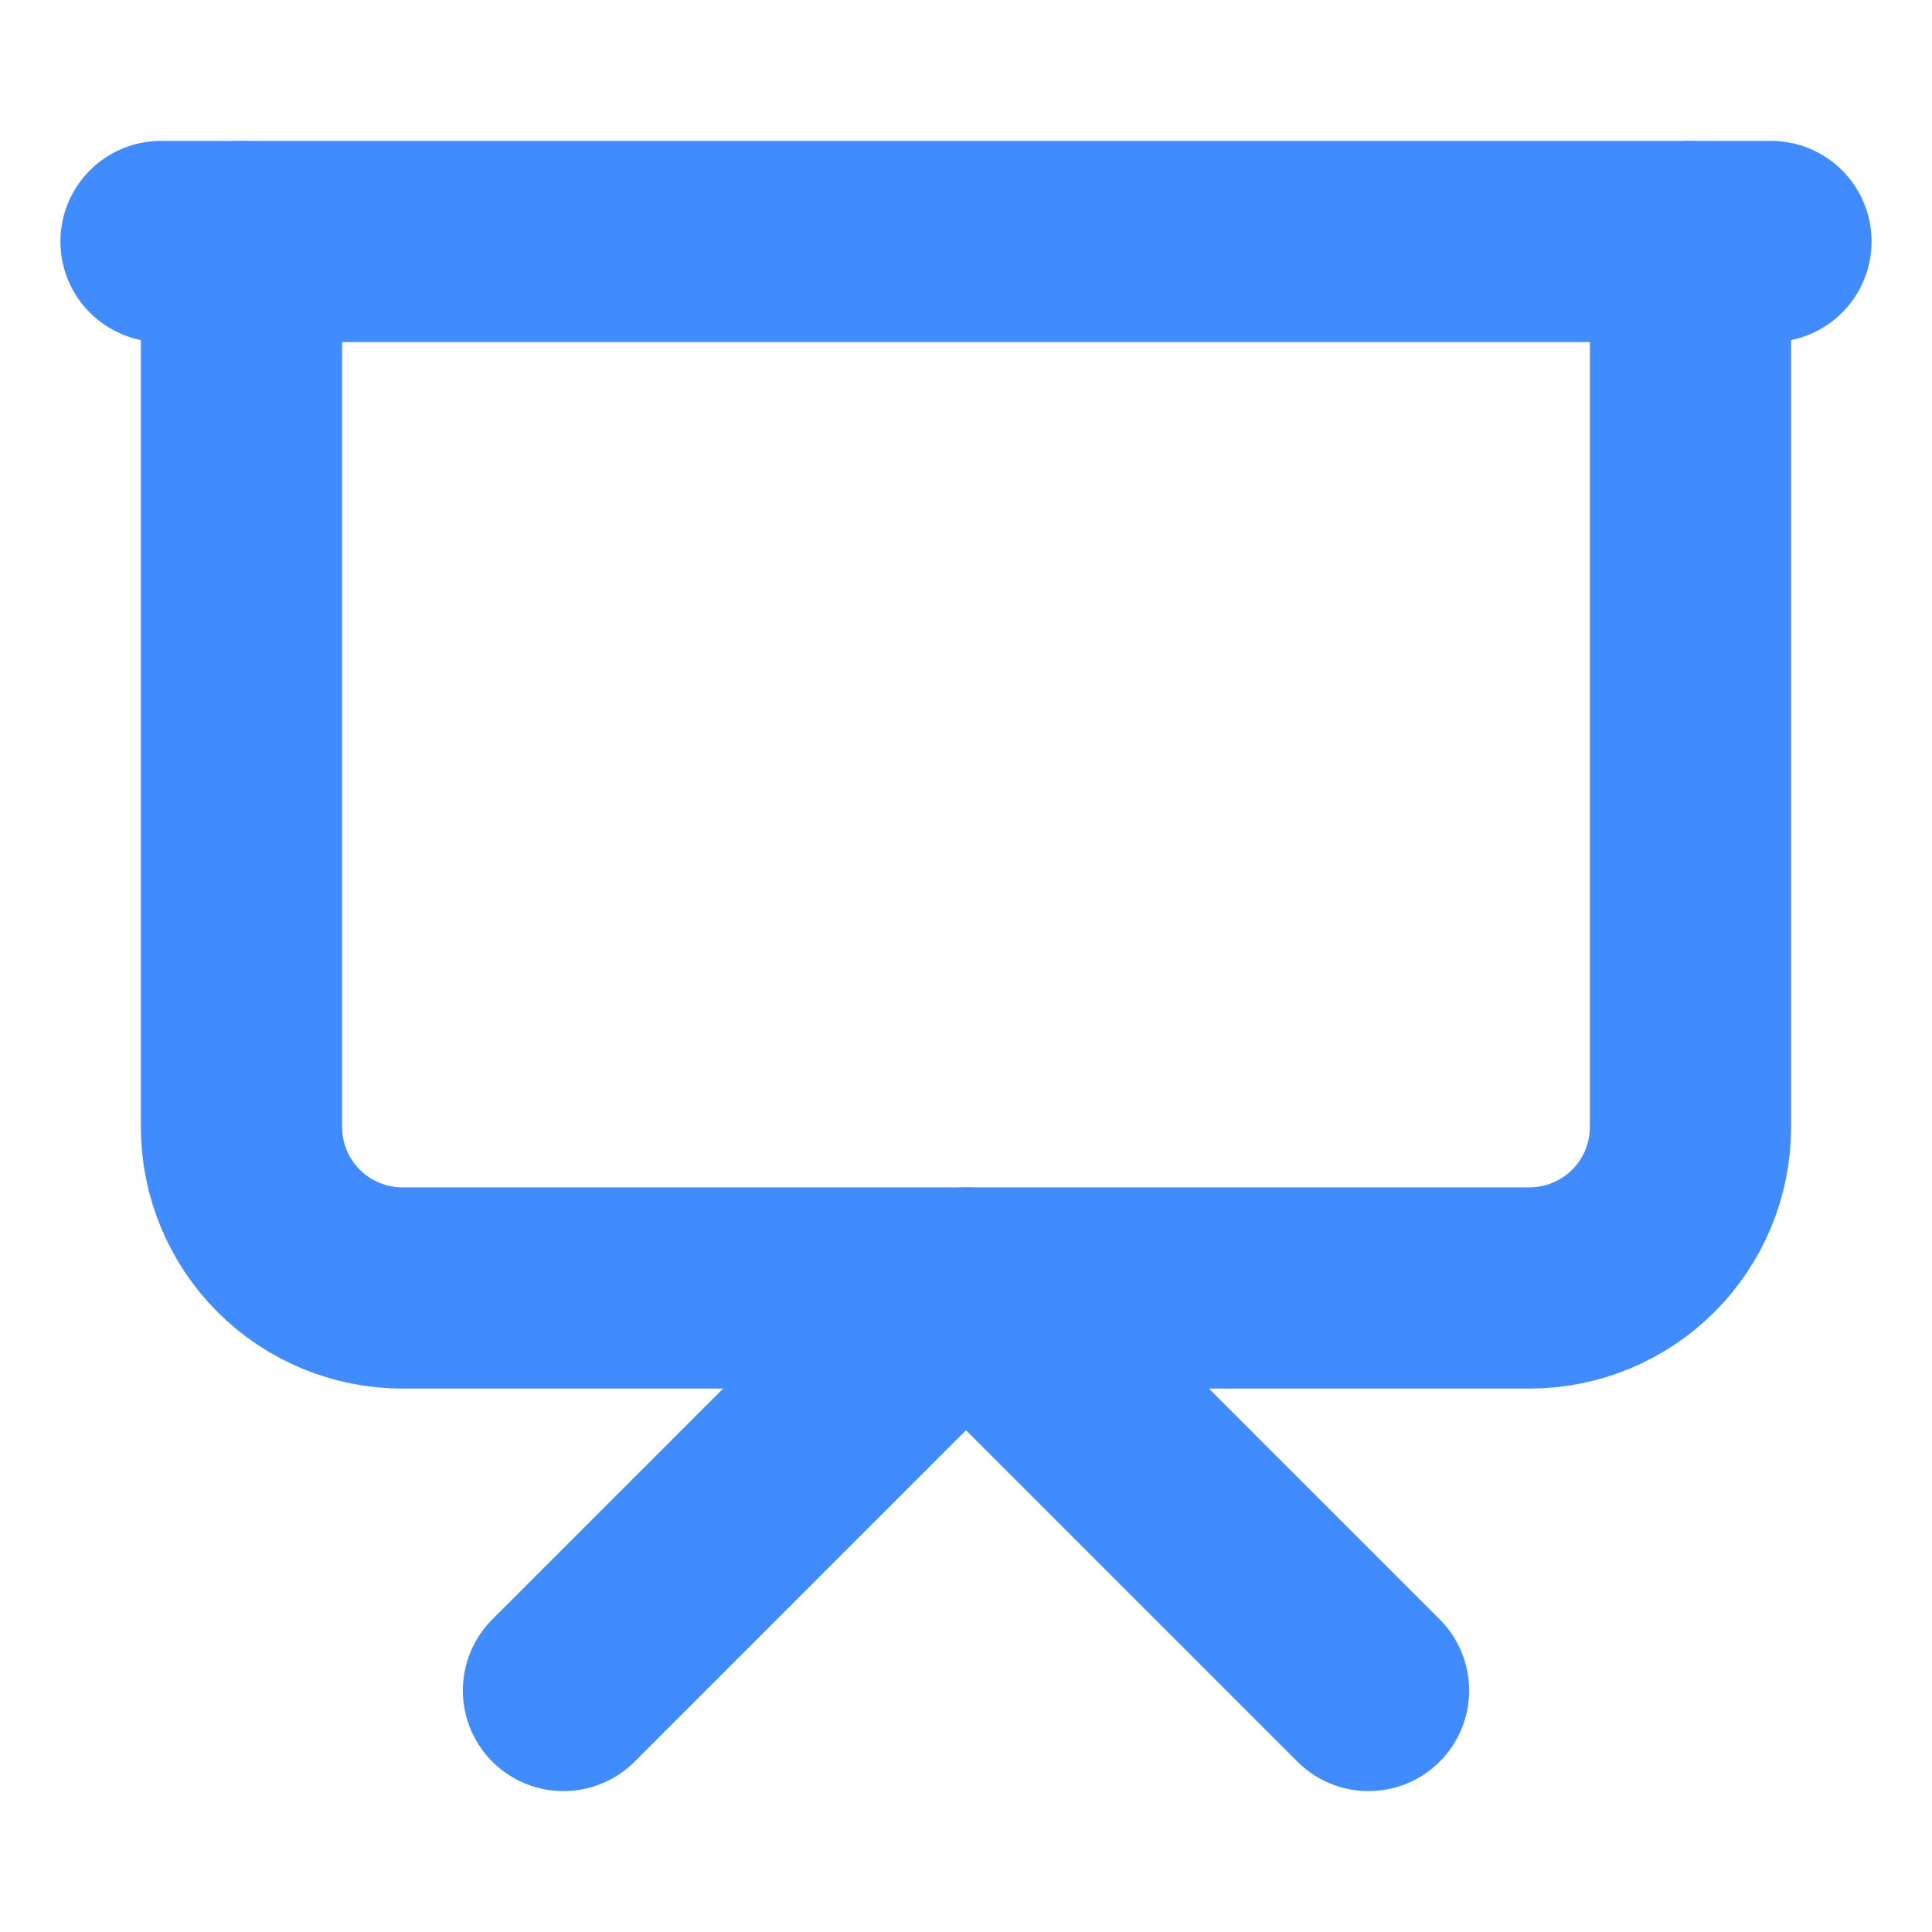
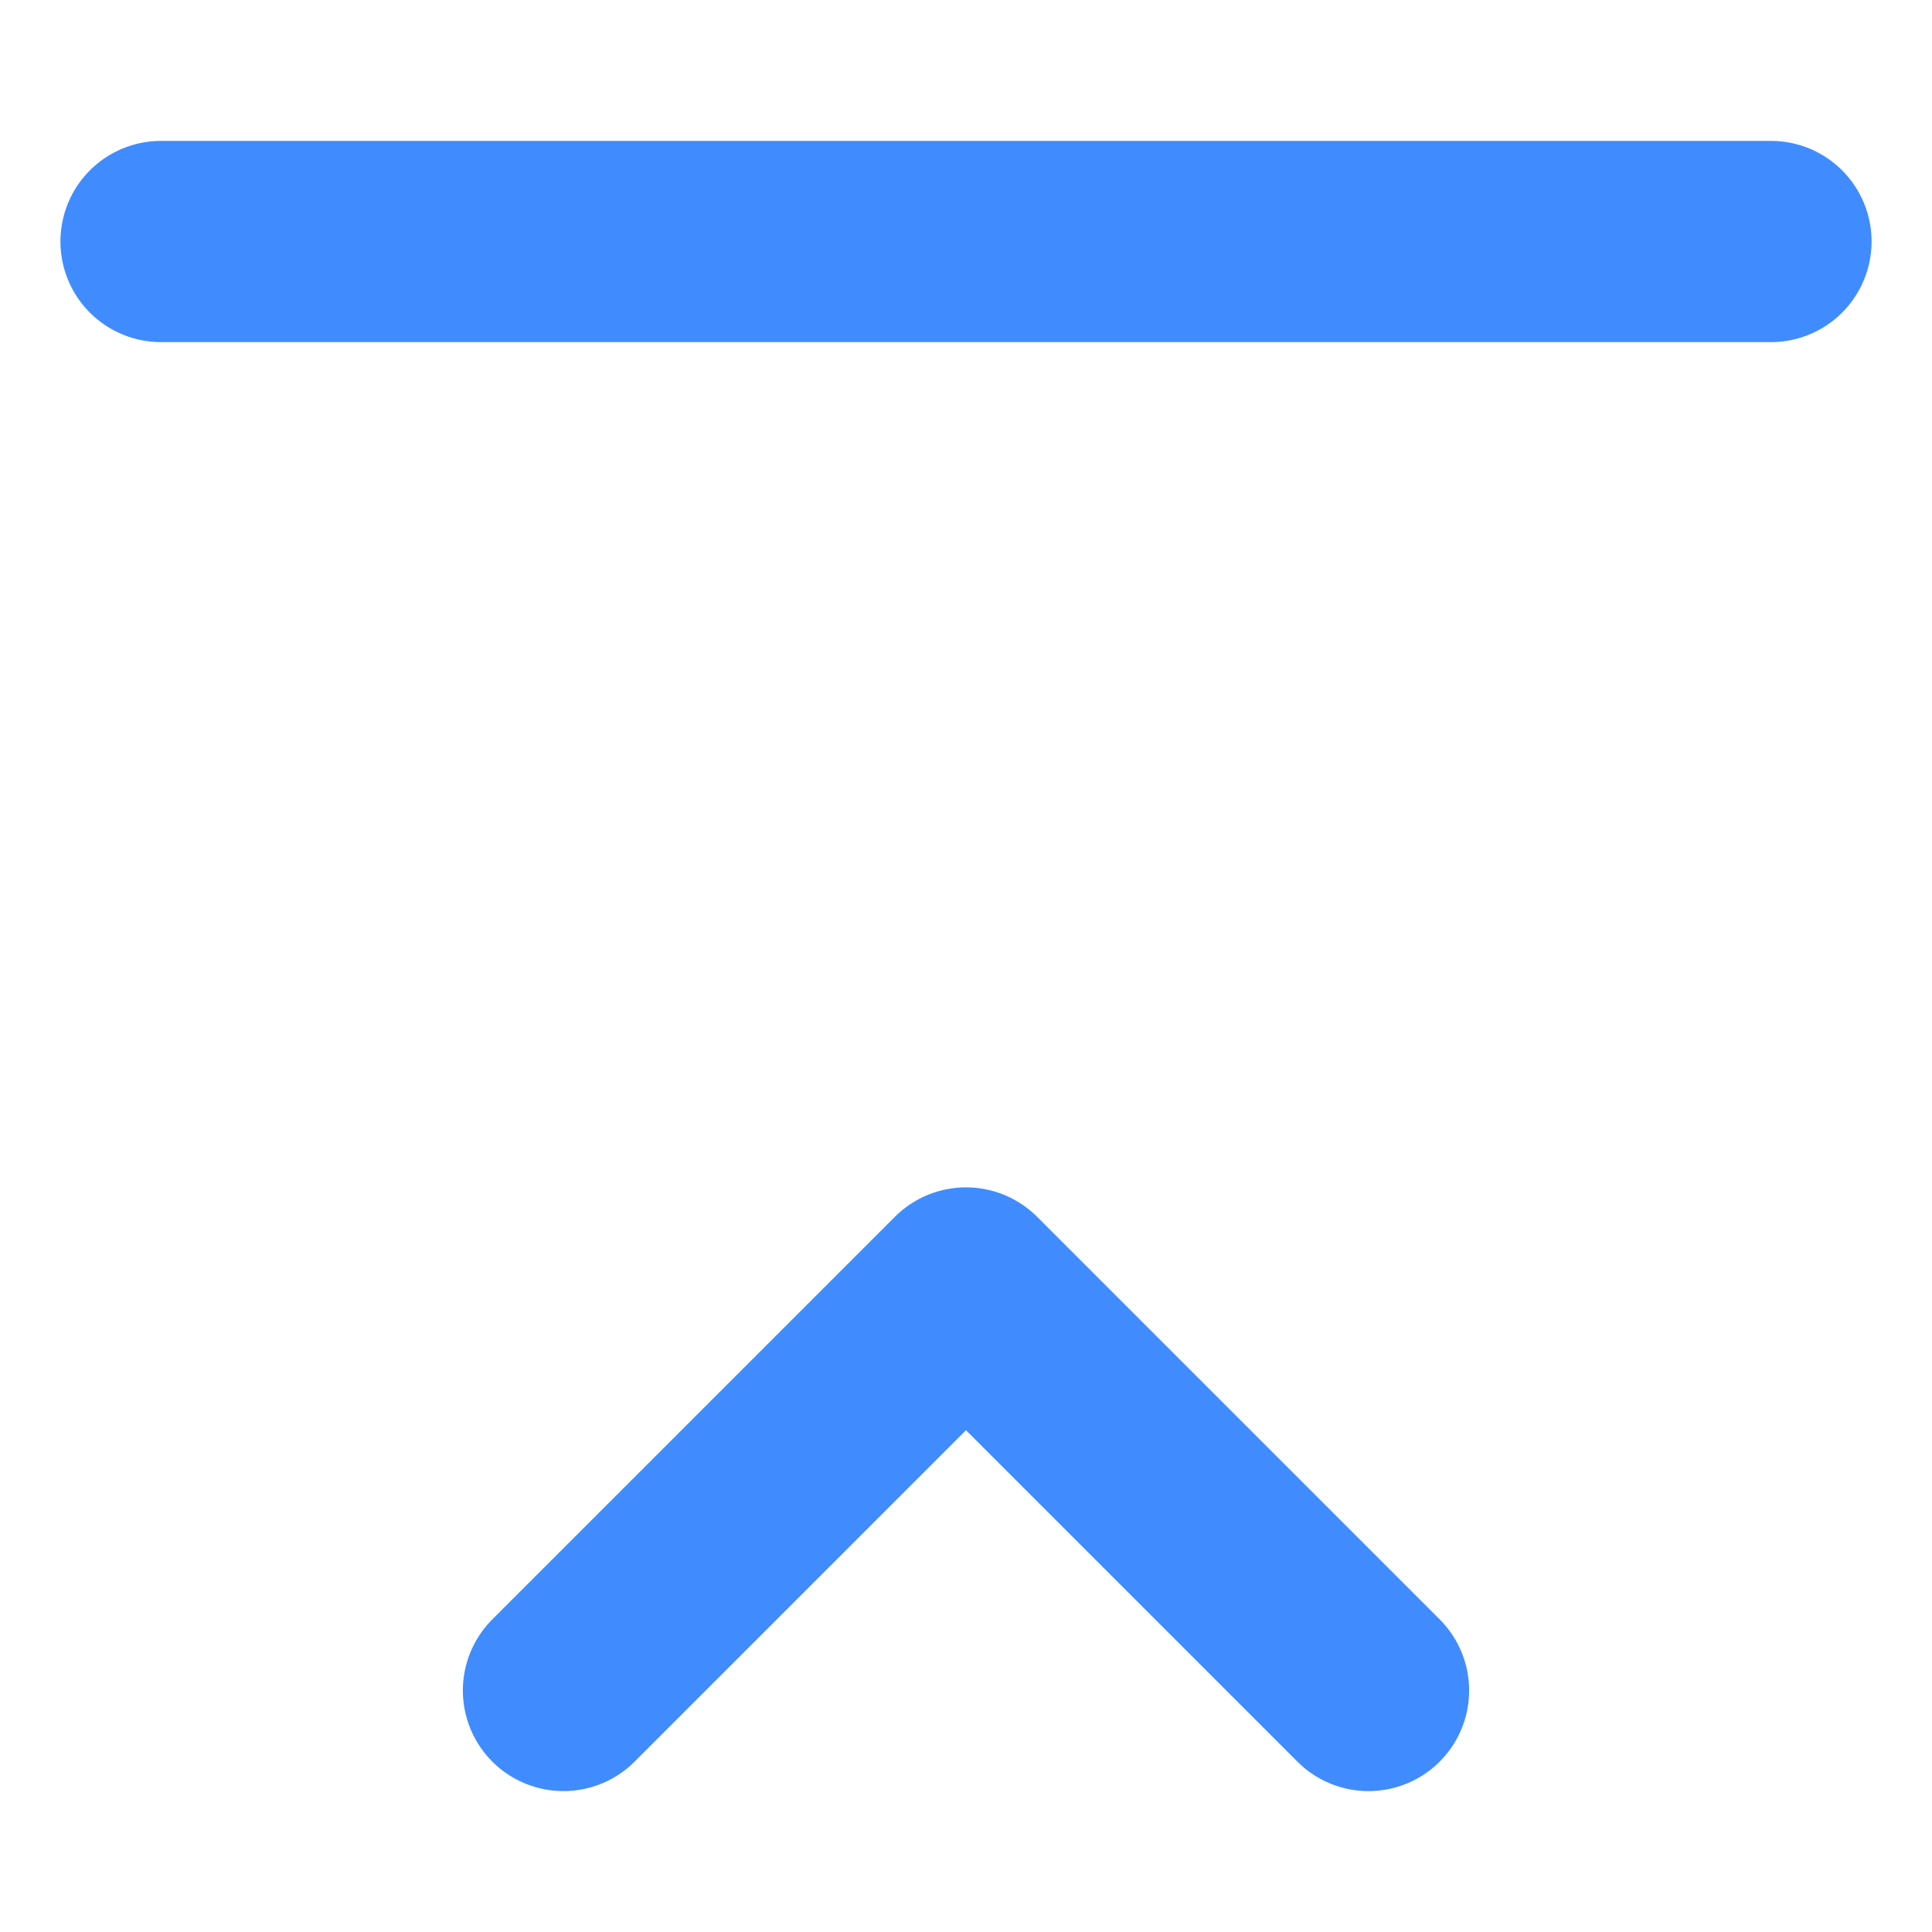
<svg xmlns="http://www.w3.org/2000/svg" width="20" height="20" viewBox="0 0 20 20" fill="none">
  <path d="M1.667 2.5H18.333" stroke="#408CFF" stroke-width="2.083" stroke-linecap="round" stroke-linejoin="round" />
-   <path d="M17.5 2.5V11.667C17.5 12.109 17.324 12.533 17.012 12.845C16.699 13.158 16.275 13.333 15.833 13.333H4.167C3.725 13.333 3.301 13.158 2.988 12.845C2.676 12.533 2.5 12.109 2.5 11.667V2.5" stroke="#408CFF" stroke-width="2.083" stroke-linecap="round" stroke-linejoin="round" />
  <path d="M5.833 17.5L10 13.333L14.167 17.5" stroke="#408CFF" stroke-width="2.083" stroke-linecap="round" stroke-linejoin="round" />
</svg>